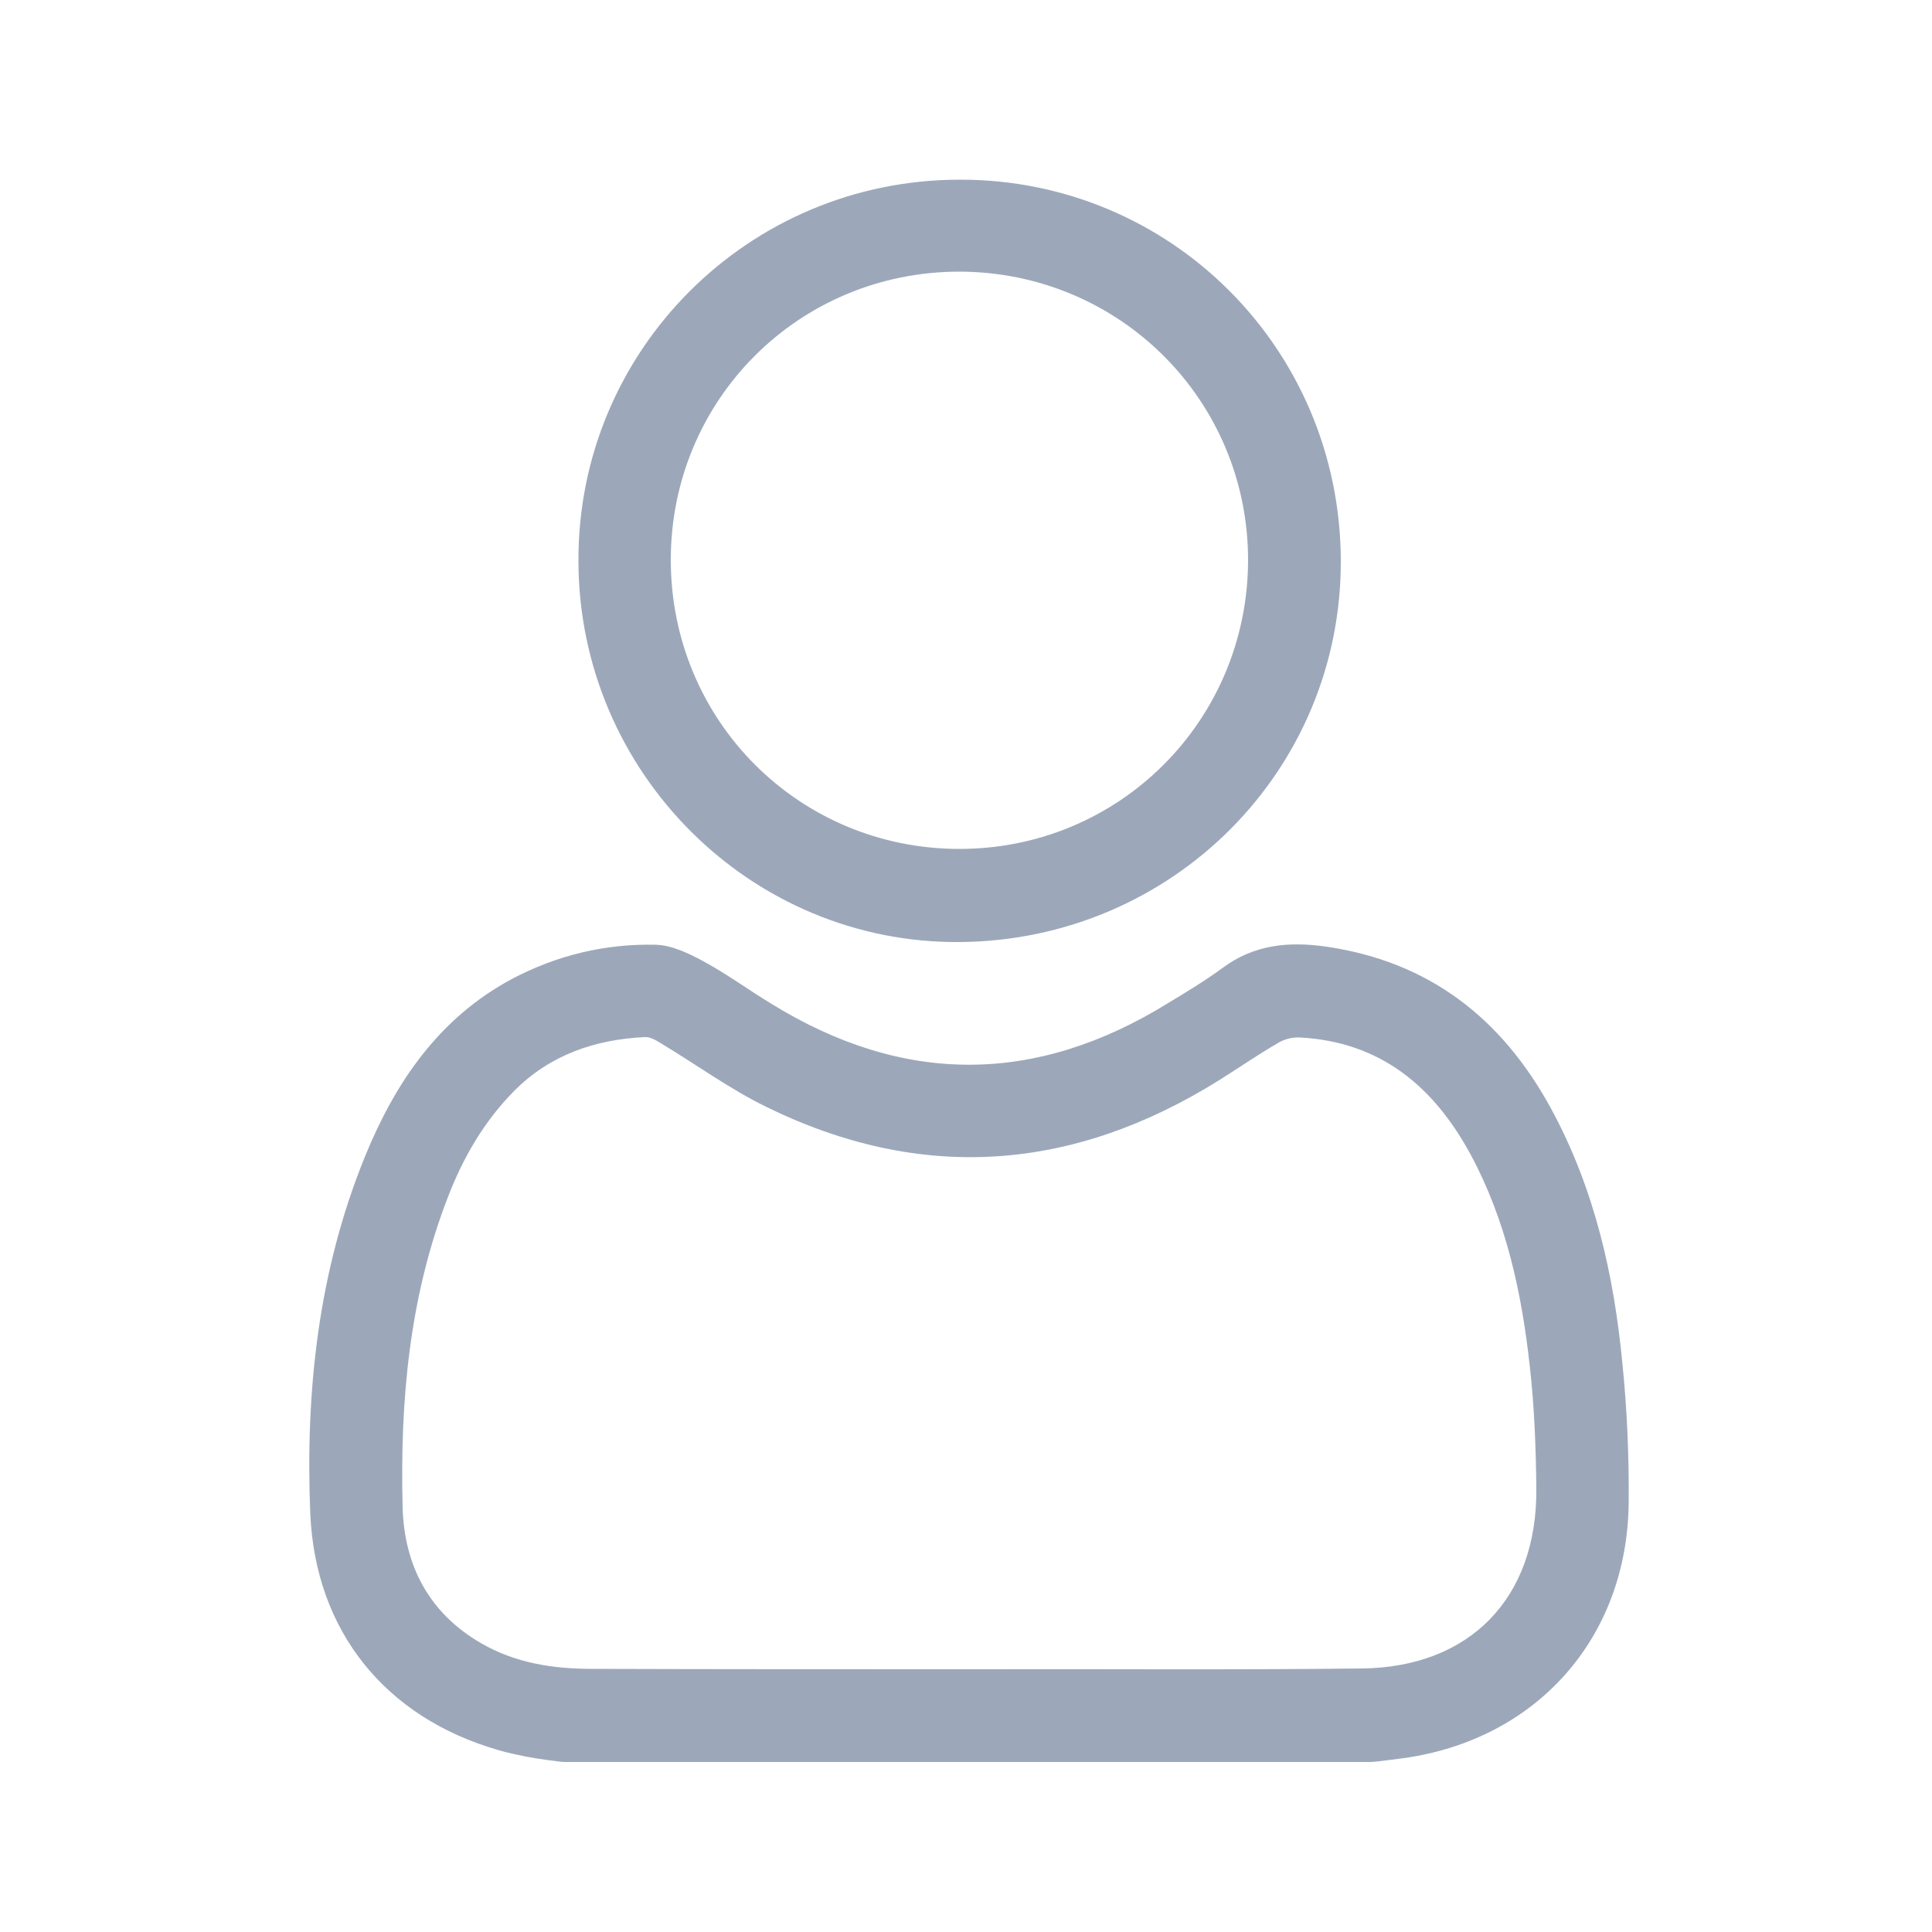
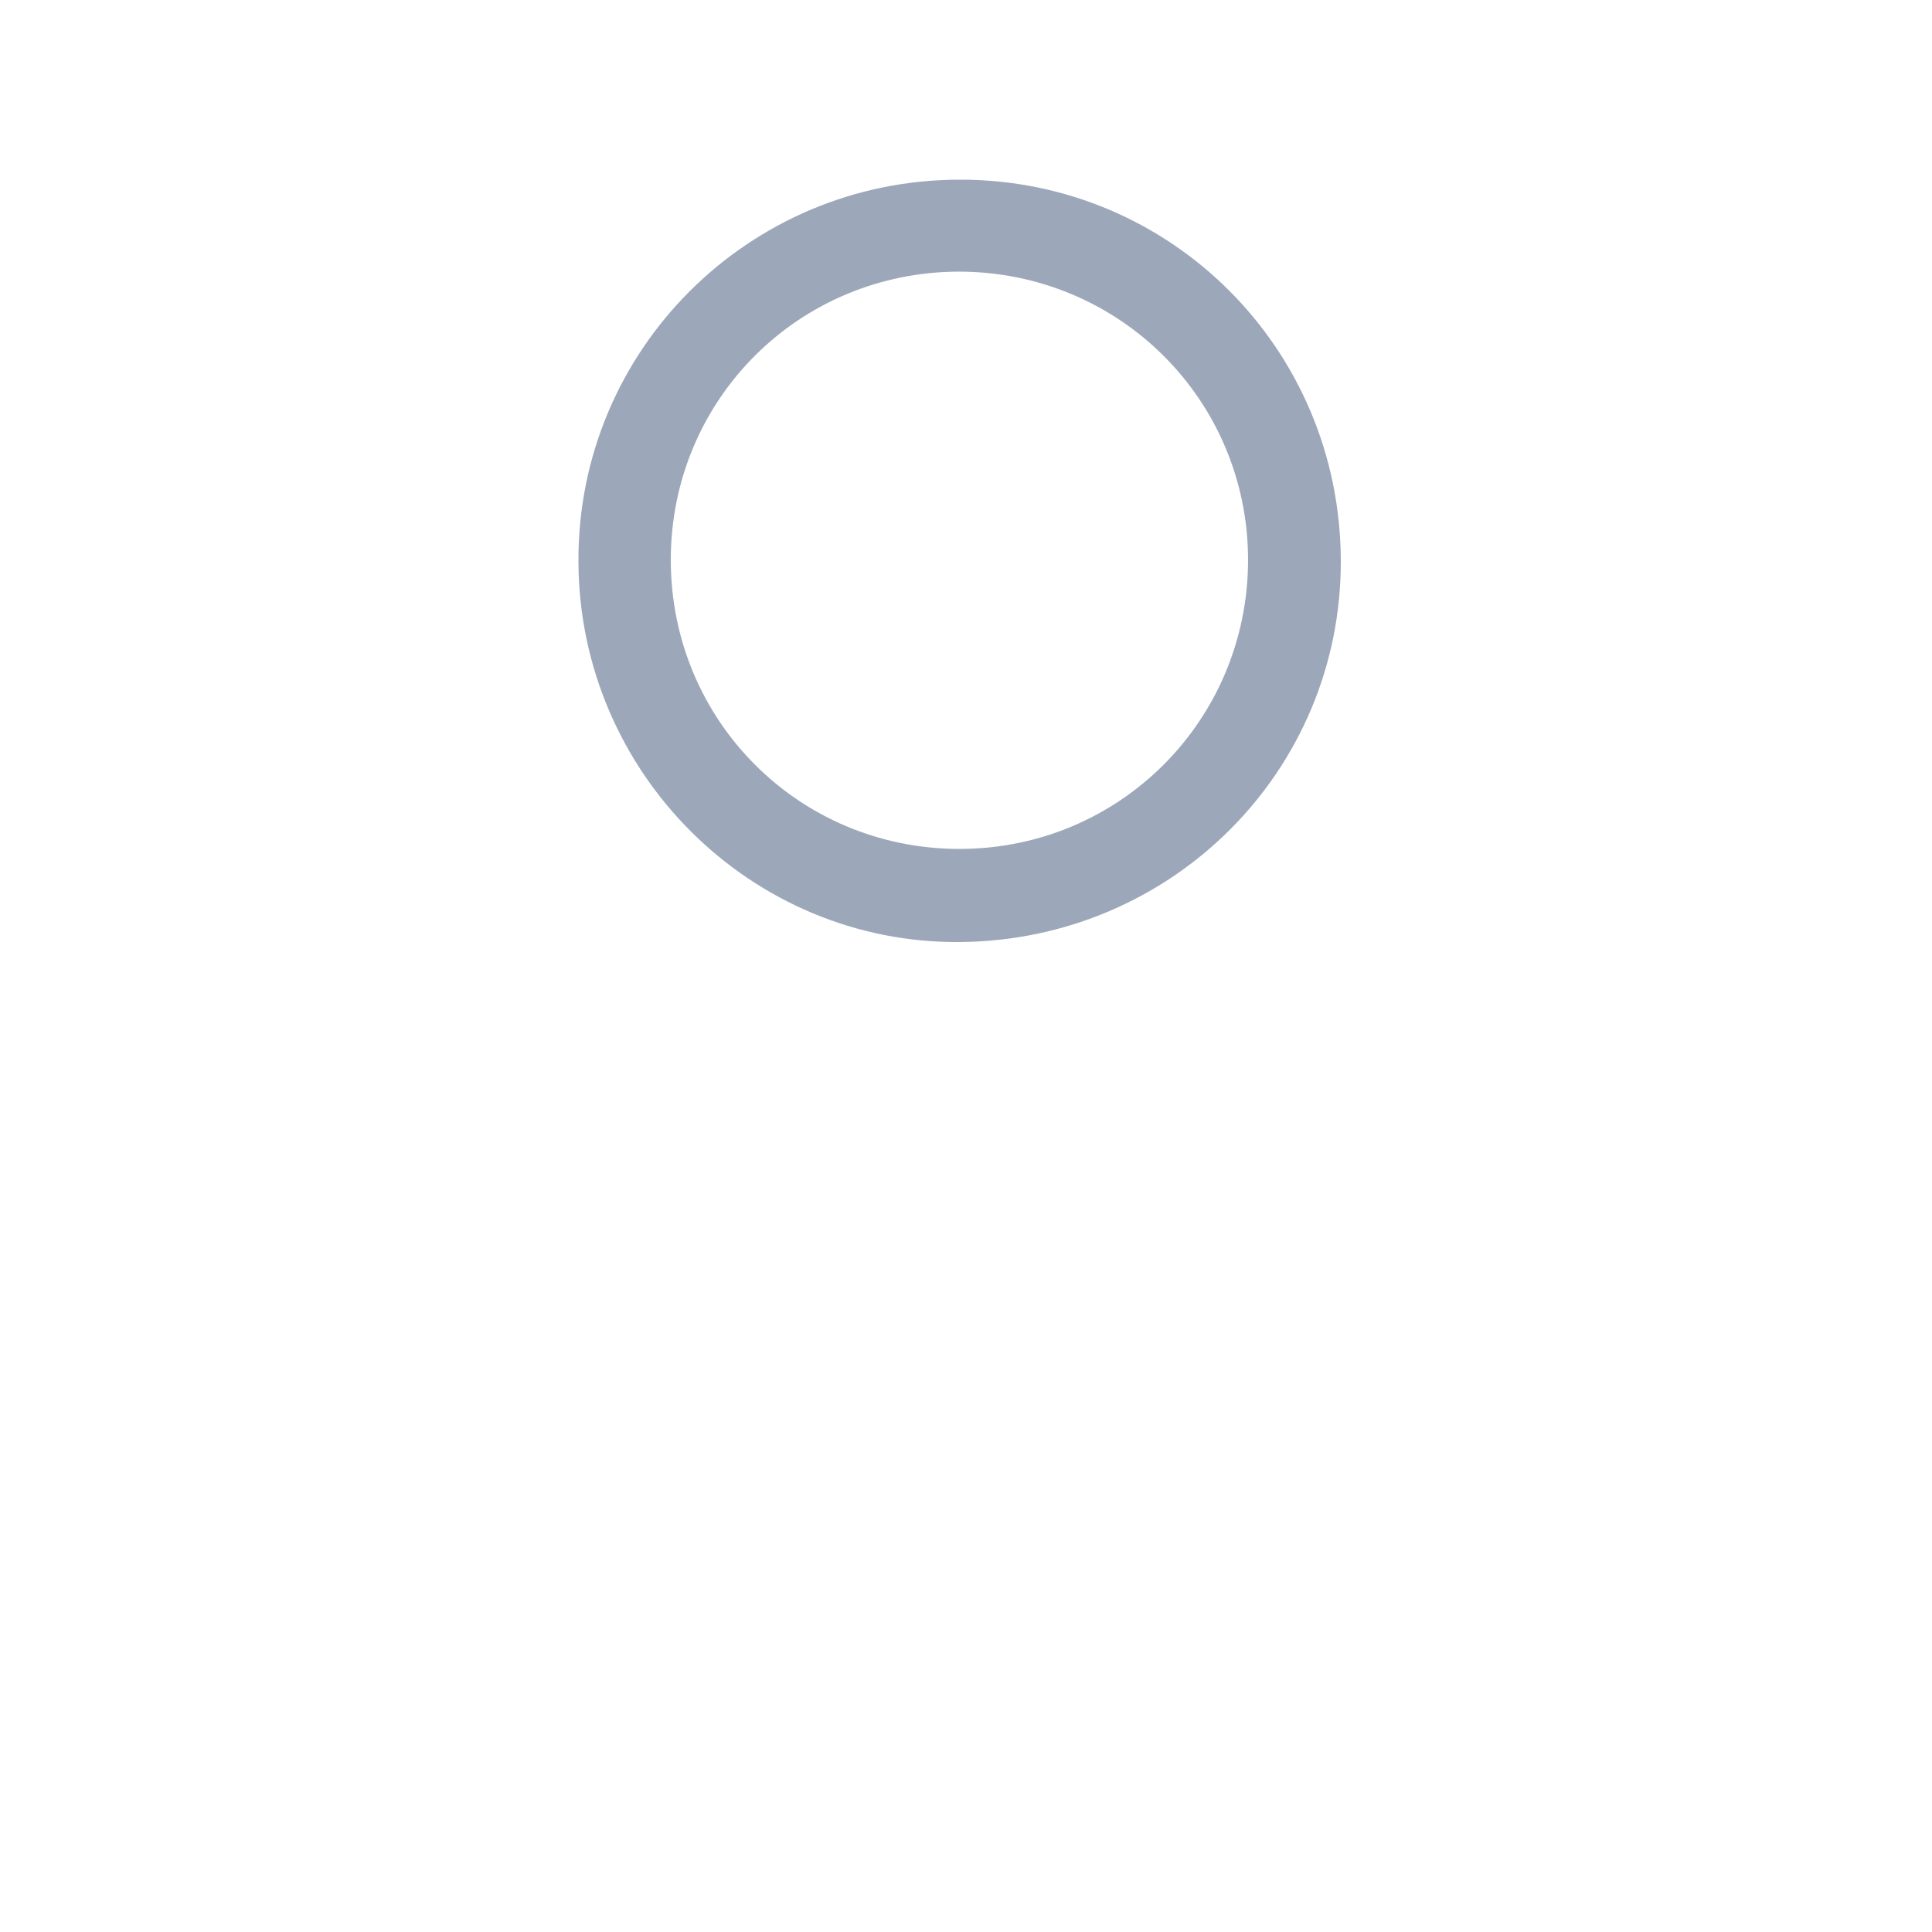
<svg xmlns="http://www.w3.org/2000/svg" version="1.1" id="Слой_1" x="0px" y="0px" viewBox="0 0 500 500" style="enable-background:new 0 0 500 500;" xml:space="preserve">
  <style type="text/css">
	.st0{fill:#9CA8BA;}
</style>
-   <path class="st0" d="M136.1,454.6c-2.4-0.5-4.9-1-7.2-1.7c-29.1-8.4-47.3-30.7-48.6-61.2c-1.3-31.7,2.1-62.9,14.2-92.5  c7.8-19.1,19.1-35.7,37.9-45.8c11.7-6.2,24.2-9.2,37.3-8.9c4.1,0.1,8.5,2.2,12.2,4.2c6.1,3.3,11.7,7.4,17.6,11  c34.3,21.2,68.5,21.1,102.8-0.1c4.8-2.9,9.6-5.8,14.1-9.1c8.2-6.1,17.2-6.9,26.9-5.5c26.6,3.9,45.3,18.5,58,41.7  c11.3,20.7,16.4,43.2,18.6,66.4c1.2,11.9,1.7,23.9,1.6,35.9c-0.4,35-23.9,61.2-58.2,66c-0.8,0.1-7.4,1-8.6,1  c-69.6,0-139.1,0-208.7,0C145.1,456,138.5,455.1,136.1,454.6z M250.8,432L250.8,432c33.9-0.1,67.7,0.2,101.6-0.2  c28.1-0.3,45.4-18.3,45.2-46.4c-0.1-10.6-0.5-21.3-1.7-31.9c-2.1-19-6.1-37.6-15.3-54.7c-9.6-17.7-23.4-29.2-44.2-30.3  c-1.8-0.1-4,0.4-5.6,1.4c-5.2,3-10.1,6.4-15.2,9.6c-37.9,23.7-77.1,26.7-117.4,6.9c-9.4-4.6-18-10.9-27-16.3  c-1.3-0.8-2.9-1.8-4.3-1.7c-12.9,0.6-24.6,4.6-33.9,14c-7.7,7.8-13.1,17.1-17,27.2c-10.1,25.9-12.5,53.1-11.8,80.5  c0.4,15,6.8,27.3,20.2,35.1c8.9,5.2,18.7,6.7,28.8,6.7C185.8,432,218.3,432,250.8,432z" />
  <path class="st0" d="M347,145c0.2,54.4-43.6,98.3-98.5,98.8c-54.1,0.5-98.6-43.8-98.8-98.4c-0.3-54.6,43.9-98.9,98.7-98.9  C302.9,46.4,346.8,90.2,347,145z M248.3,219.7c41.4,0,74.6-33.2,74.7-74.7c0-41.4-33.2-74.6-74.7-74.7c-41.5,0-74.7,33.1-74.7,74.6  C173.6,186.5,206.8,219.7,248.3,219.7z" />
</svg>